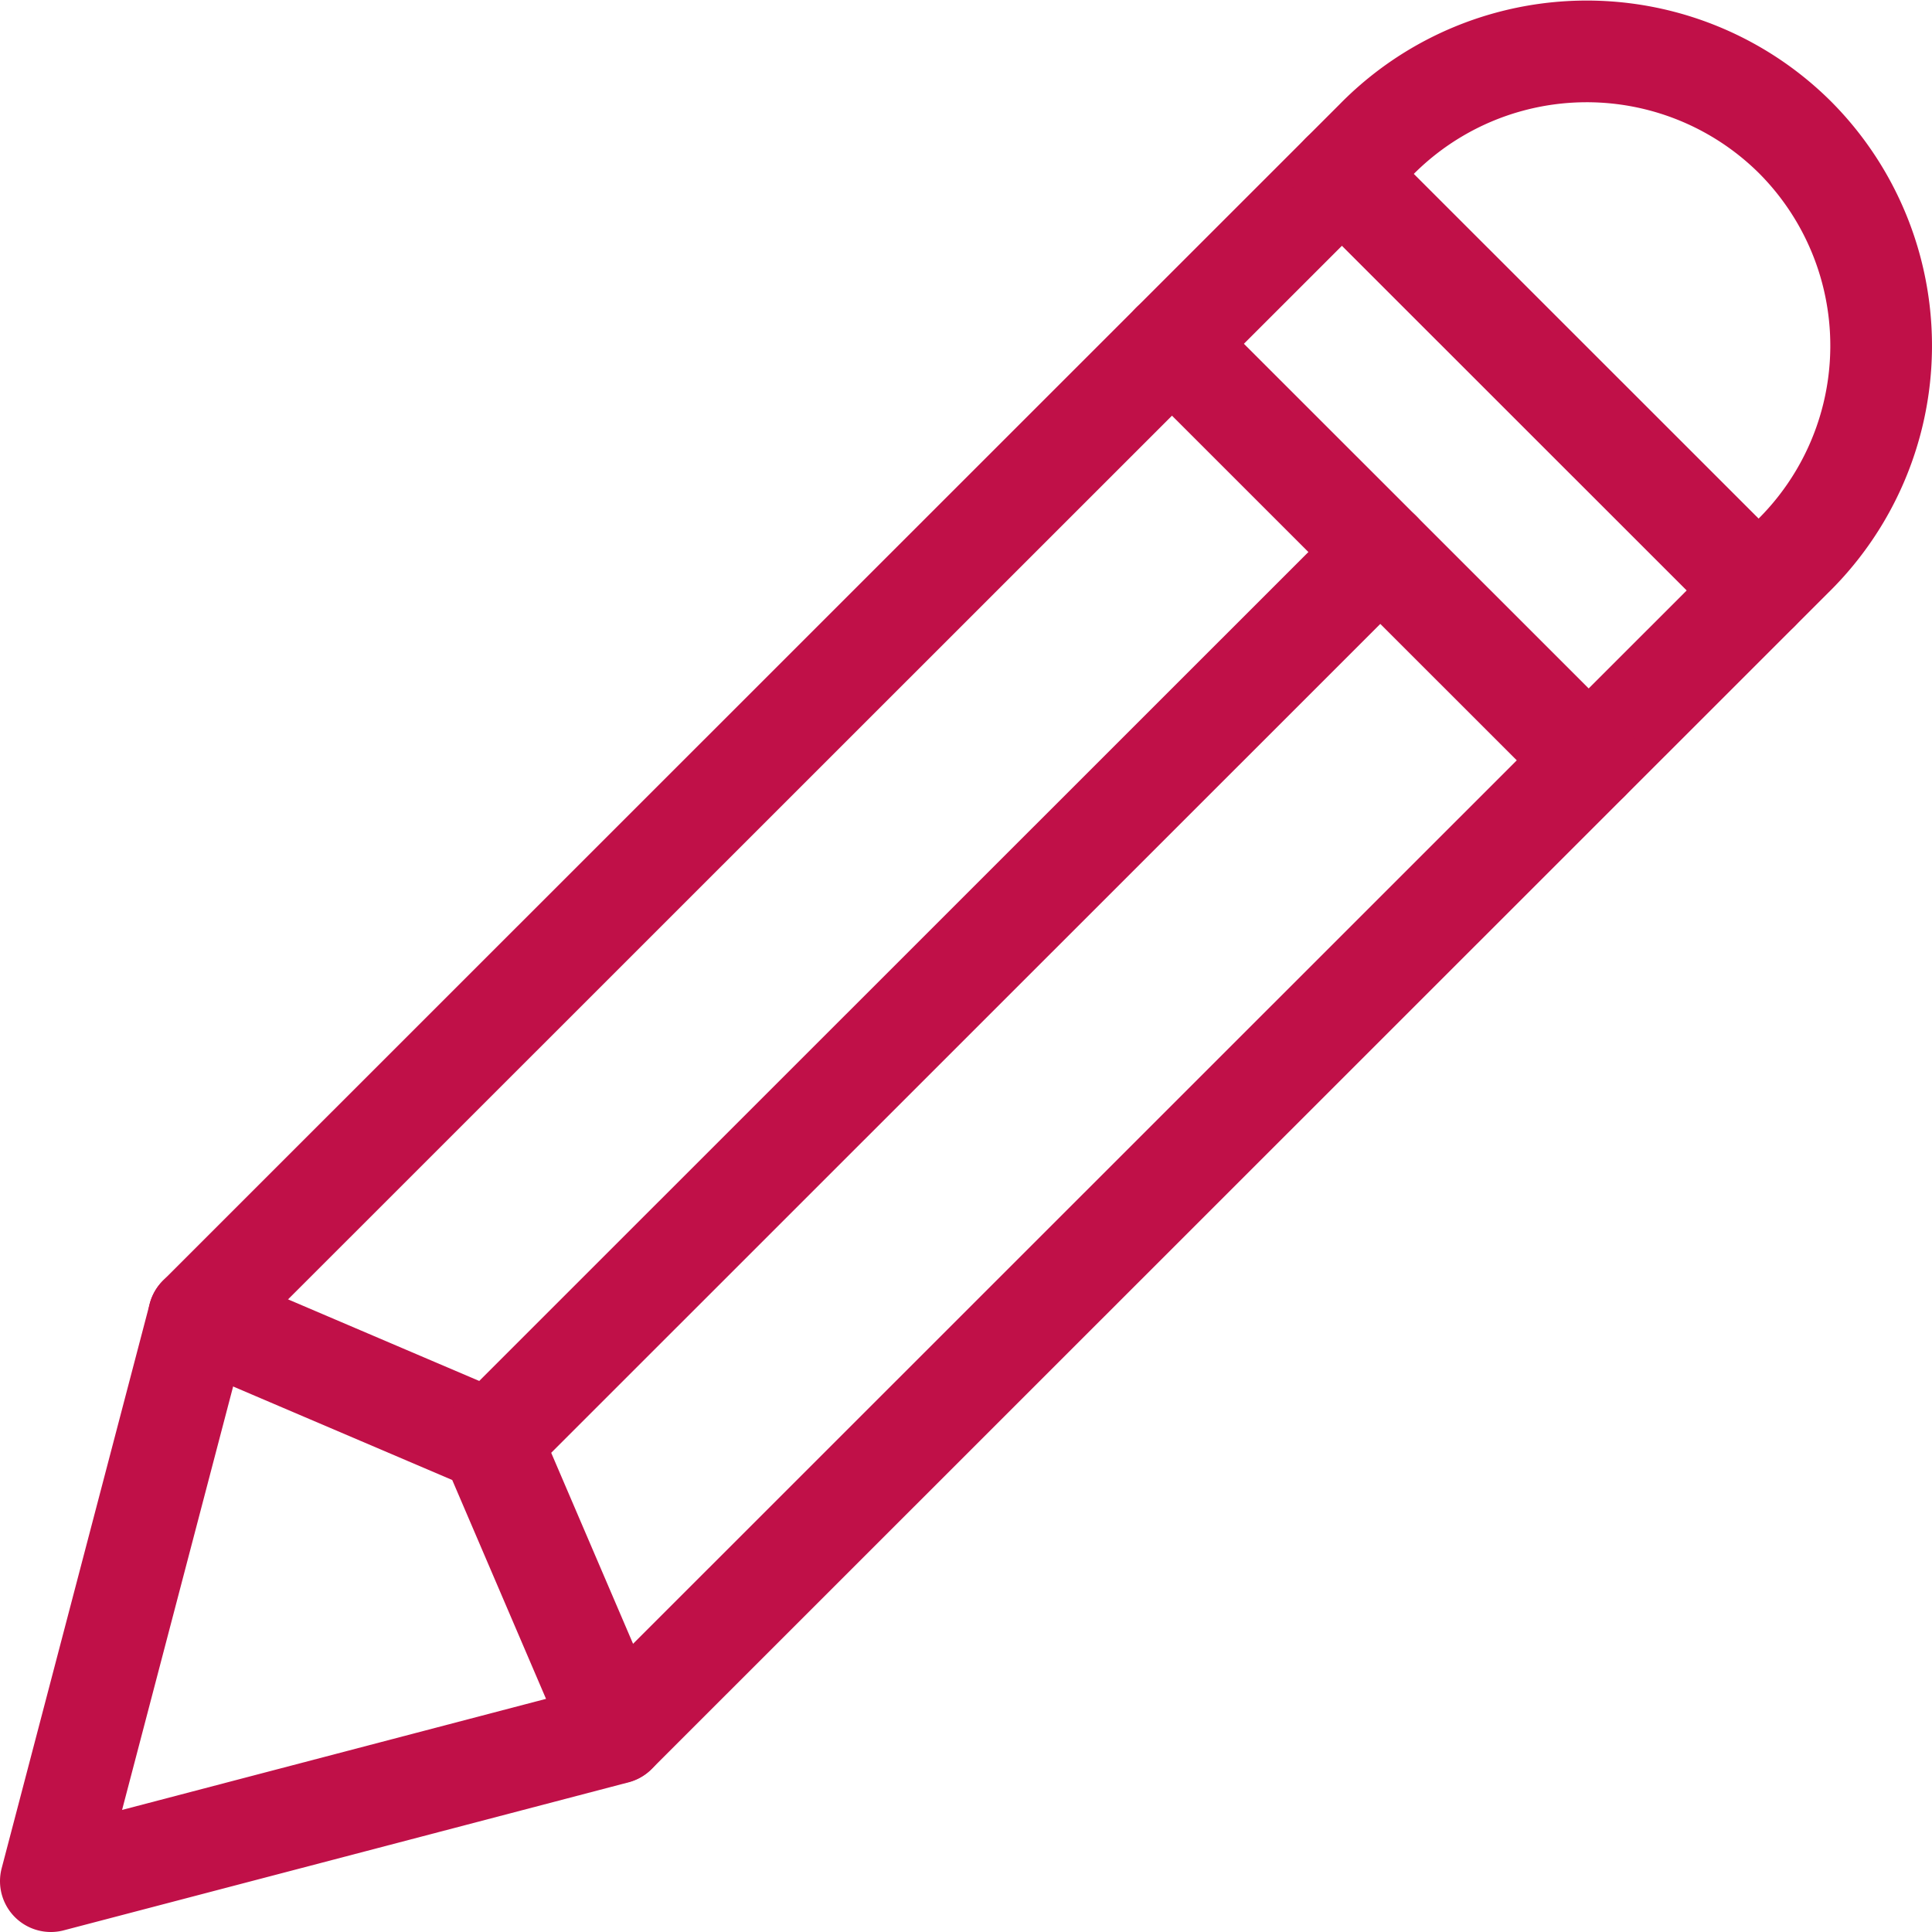
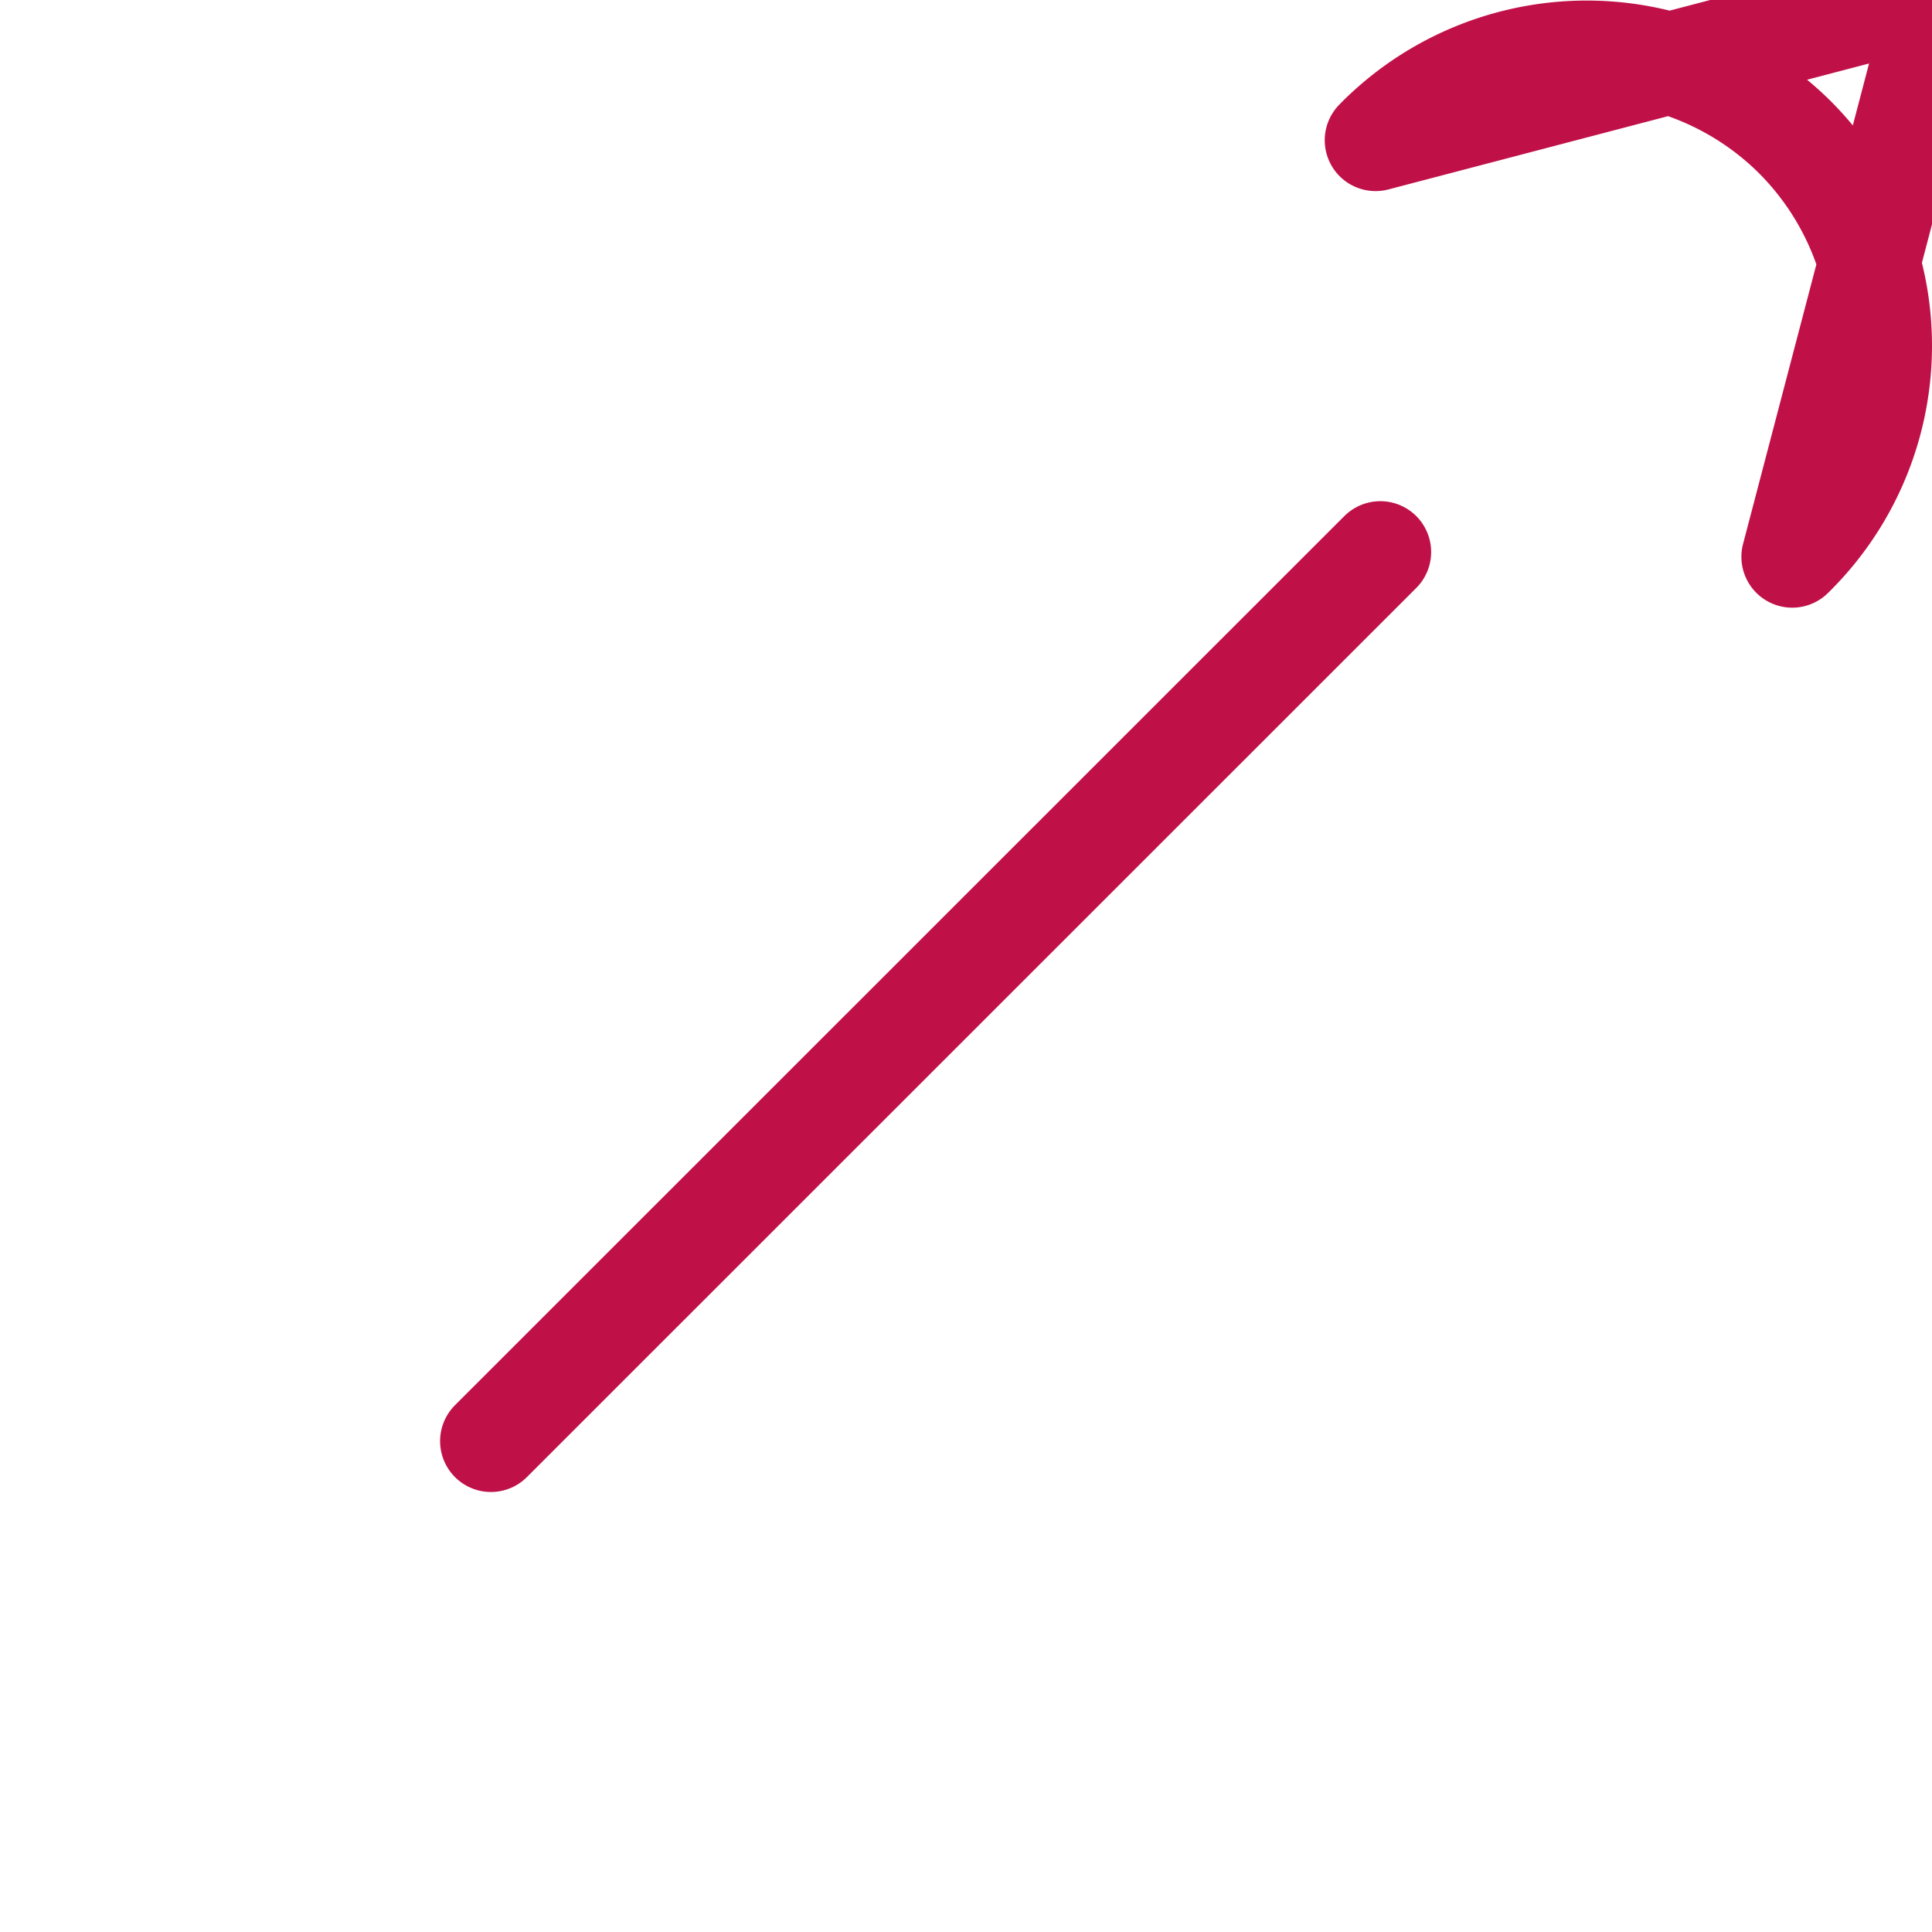
<svg xmlns="http://www.w3.org/2000/svg" viewBox="0.125 0.125 23.75 23.75" stroke-width="1.25">
-   <path d="M22.192,1.814a3.631,3.631,0,0,0-5.157.035L2.57,16.31.75,23.25l6.942-1.819L22.157,6.97A3.628,3.628,0,0,0,22.192,1.814Z" fill="none" stroke="#c01048" stroke-linecap="round" stroke-linejoin="round" />
-   <path d="M16.621 2.263L21.743 7.383" fill="none" stroke="#c01048" stroke-linecap="round" stroke-linejoin="round" />
-   <path d="M14.532 4.351L19.654 9.471" fill="none" stroke="#c01048" stroke-linecap="round" stroke-linejoin="round" />
-   <path d="M2.57 16.31L6.16 17.842 7.696 21.426" fill="none" stroke="#c01048" stroke-linecap="round" stroke-linejoin="round" />
+   <path d="M22.192,1.814a3.631,3.631,0,0,0-5.157.035l6.942-1.819L22.157,6.97A3.628,3.628,0,0,0,22.192,1.814Z" fill="none" stroke="#c01048" stroke-linecap="round" stroke-linejoin="round" />
  <path d="M17.093 6.911L6.16 17.841" fill="none" stroke="#c01048" stroke-linecap="round" stroke-linejoin="round" />
</svg>